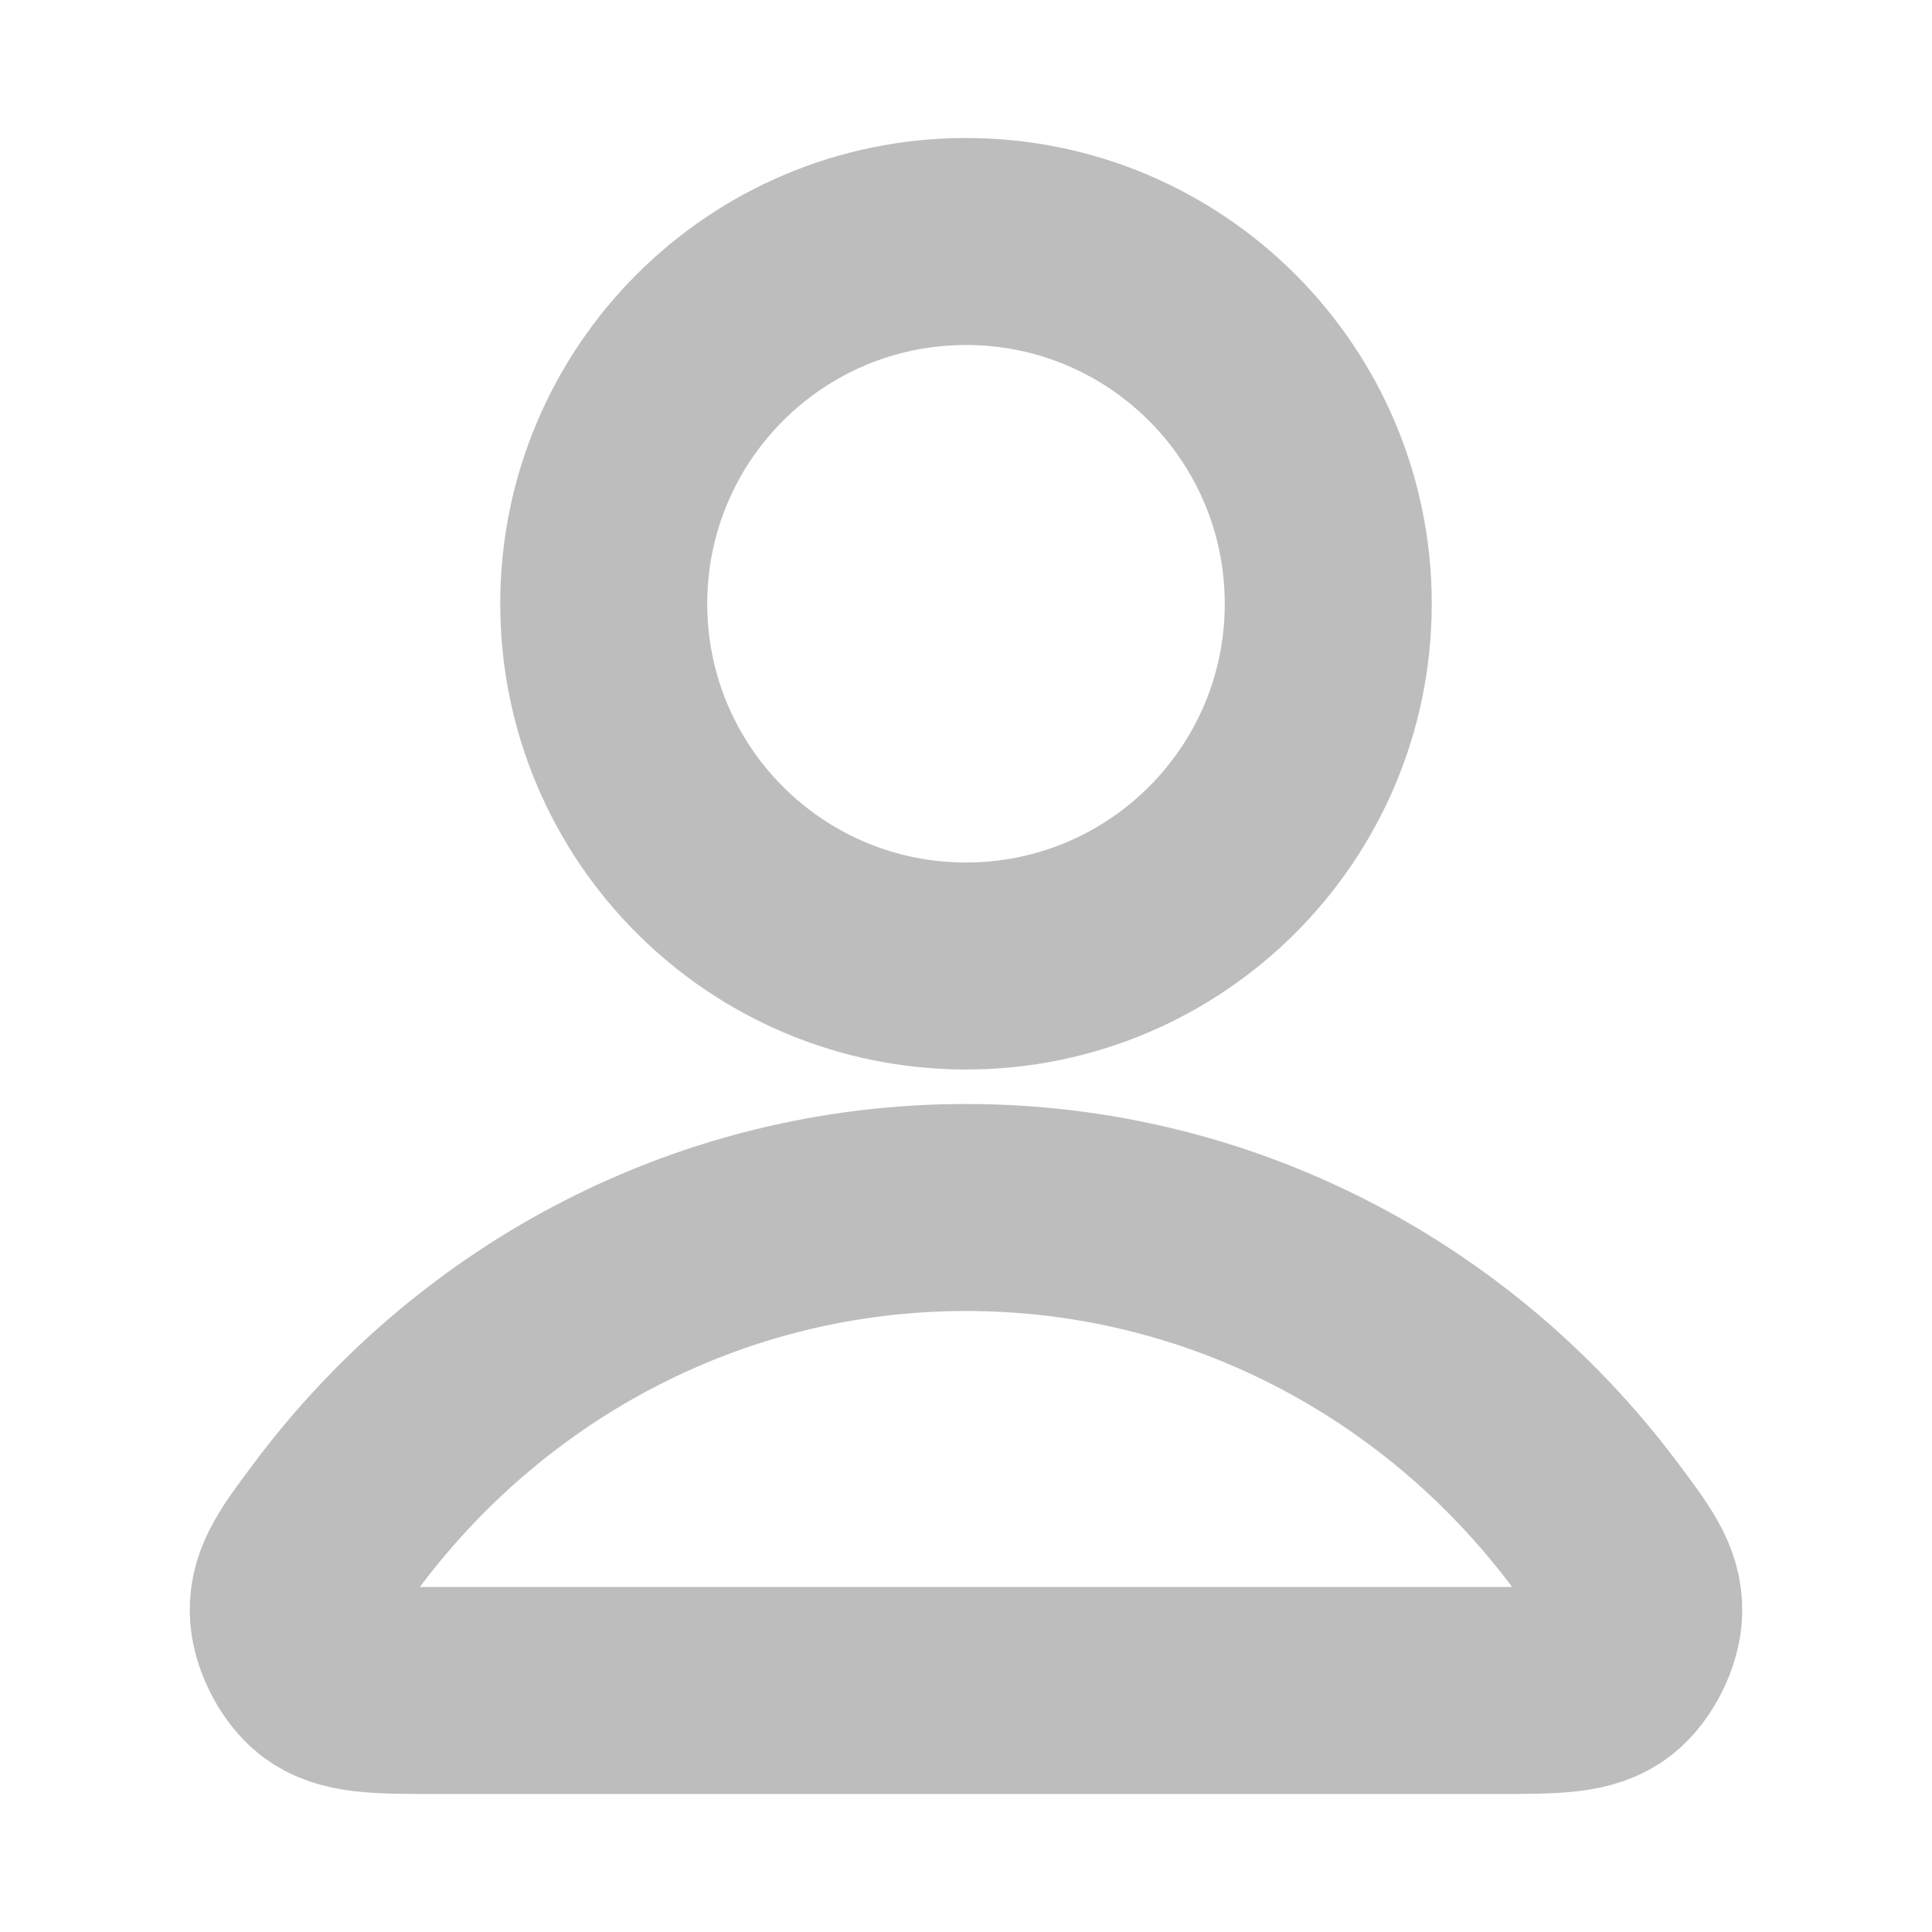
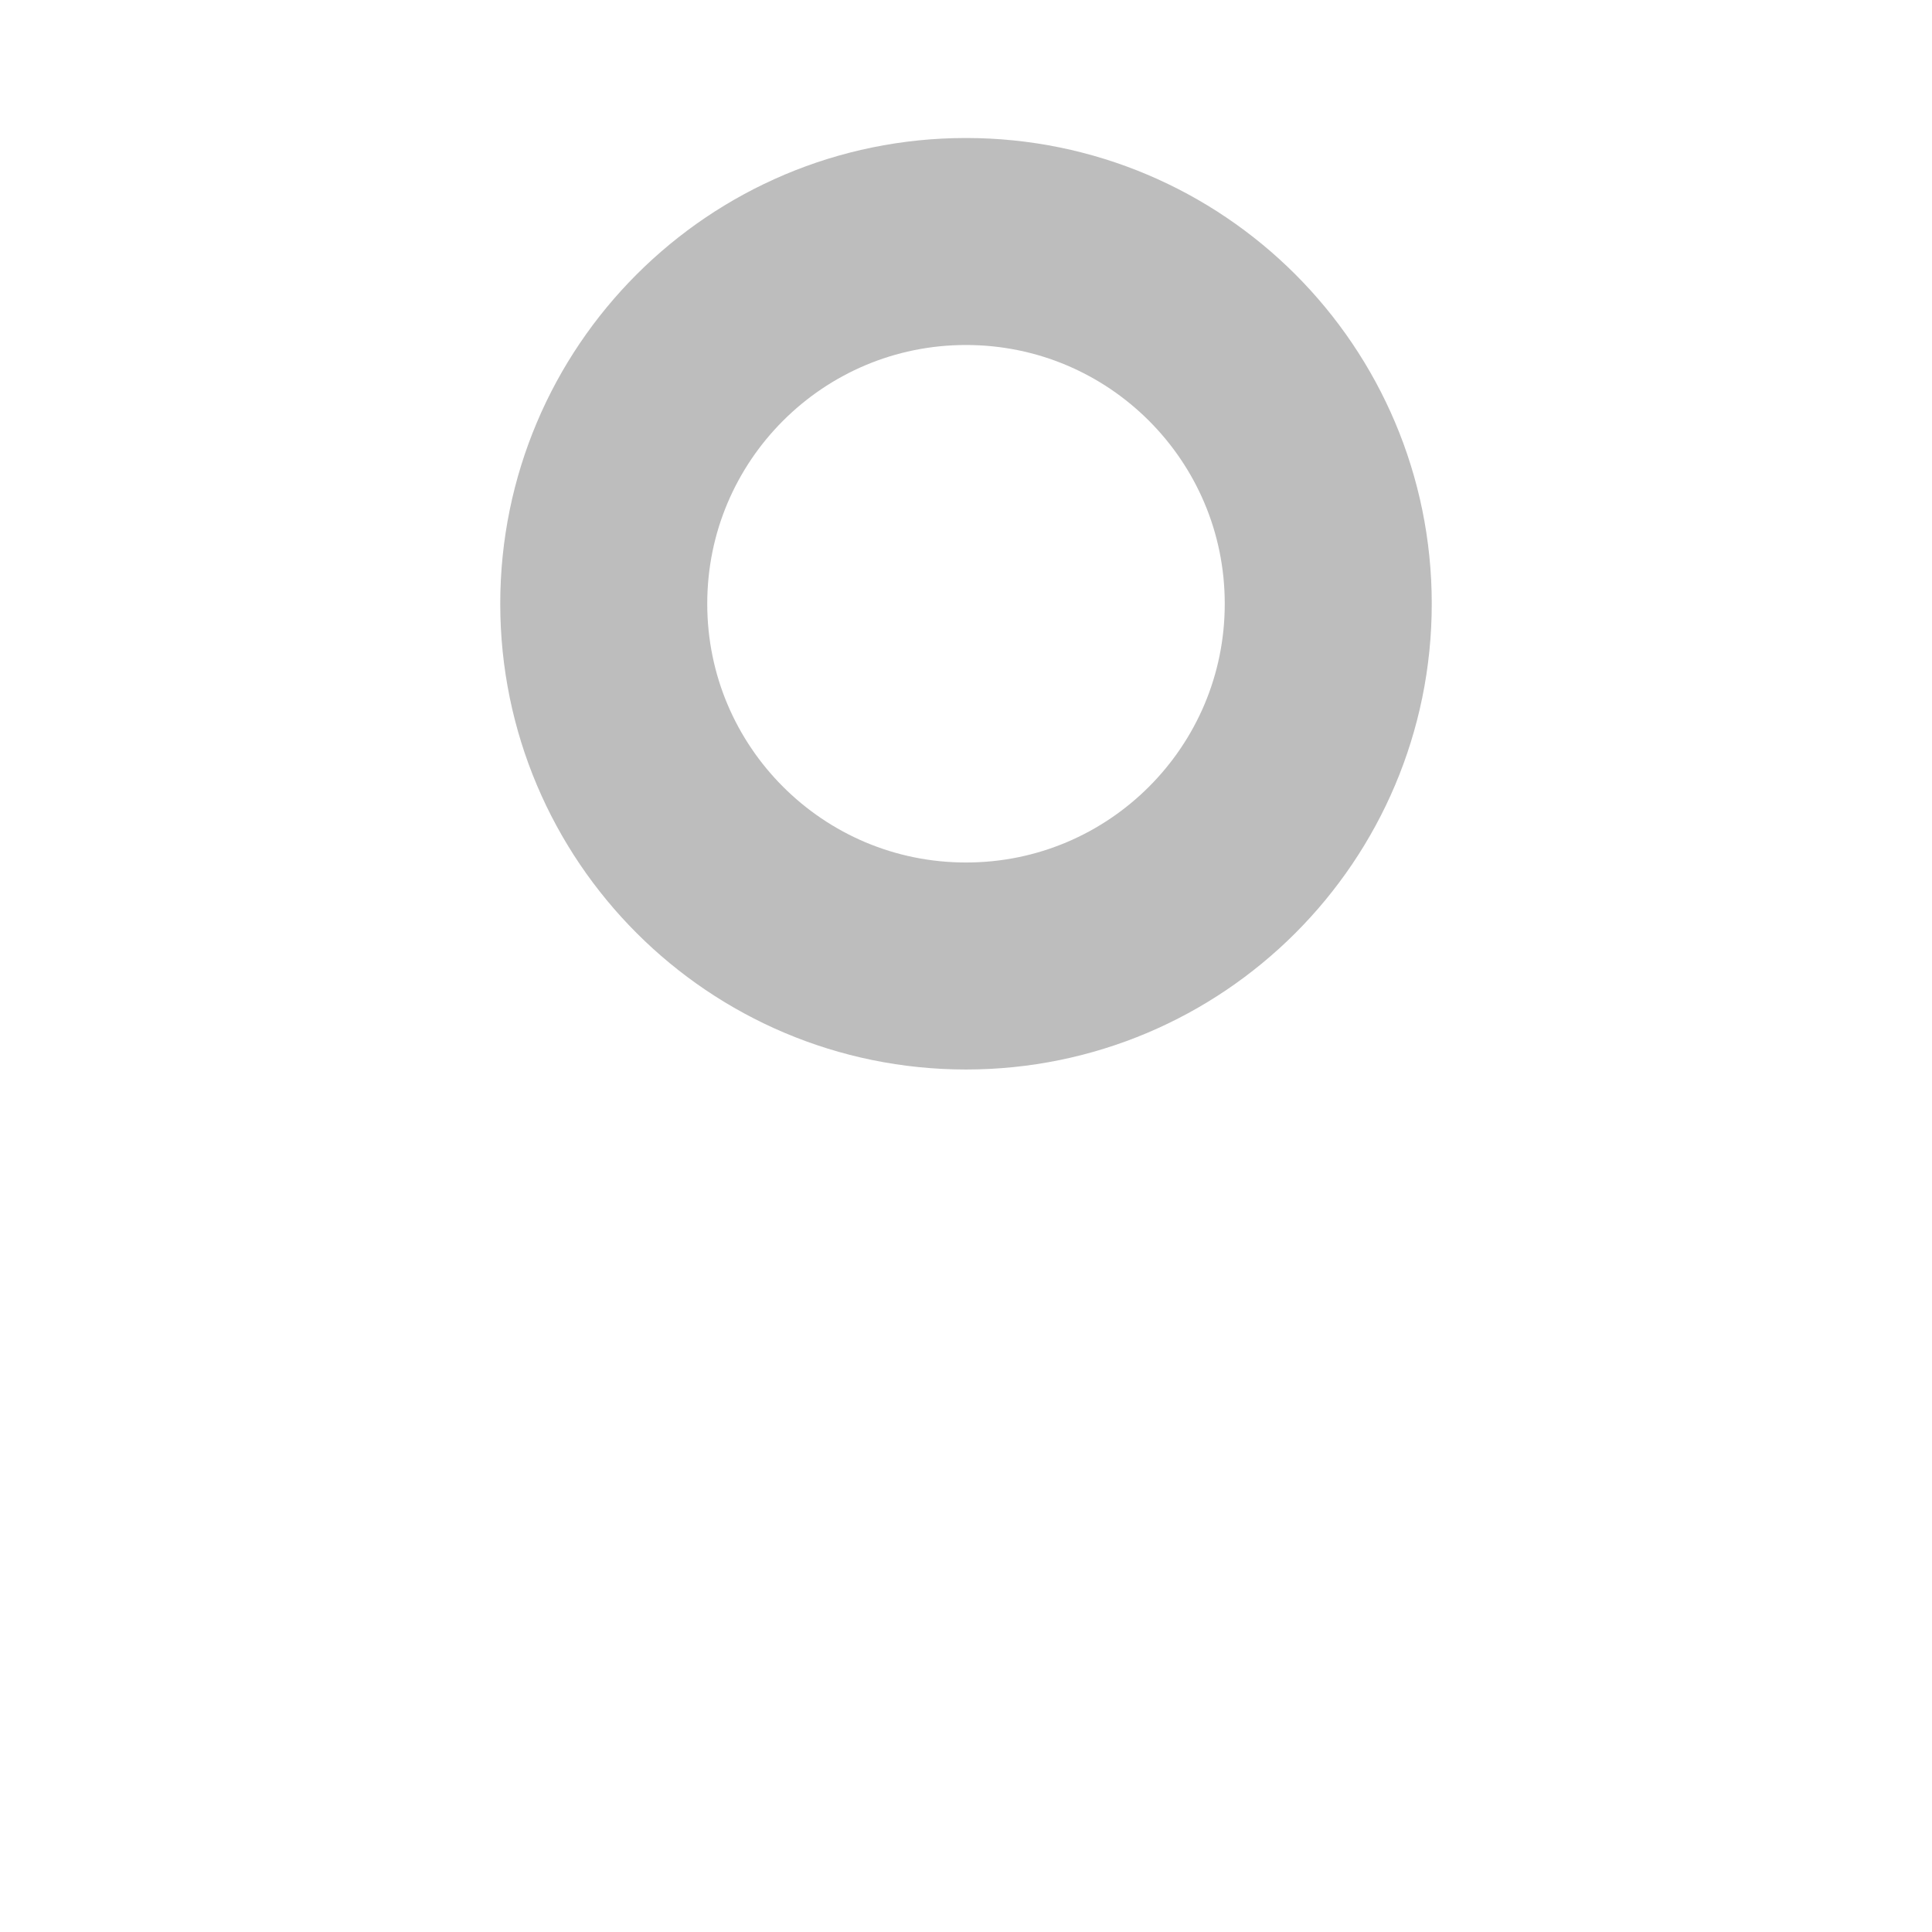
<svg xmlns="http://www.w3.org/2000/svg" width="14" height="14" viewBox="0 0 14 14" fill="none">
-   <path d="M7 8.75C5.151 8.75 3.506 9.643 2.459 11.028C2.234 11.327 2.121 11.476 2.125 11.677C2.128 11.833 2.226 12.029 2.348 12.126C2.507 12.25 2.727 12.25 3.166 12.25H10.834C11.274 12.25 11.493 12.25 11.652 12.126C11.774 12.029 11.872 11.833 11.875 11.677C11.879 11.476 11.766 11.327 11.541 11.028C10.494 9.643 8.849 8.75 7 8.75Z" stroke="#222222" stroke-opacity="0.3" stroke-width="1.5" stroke-linecap="round" stroke-linejoin="round" />
  <path d="M7 7C8.45 7 9.625 5.825 9.625 4.375C9.625 2.925 8.45 1.75 7 1.75C5.55 1.75 4.375 2.925 4.375 4.375C4.375 5.825 5.55 7 7 7Z" stroke="#222222" stroke-opacity="0.3" stroke-width="1.5" stroke-linecap="round" stroke-linejoin="round" />
</svg>